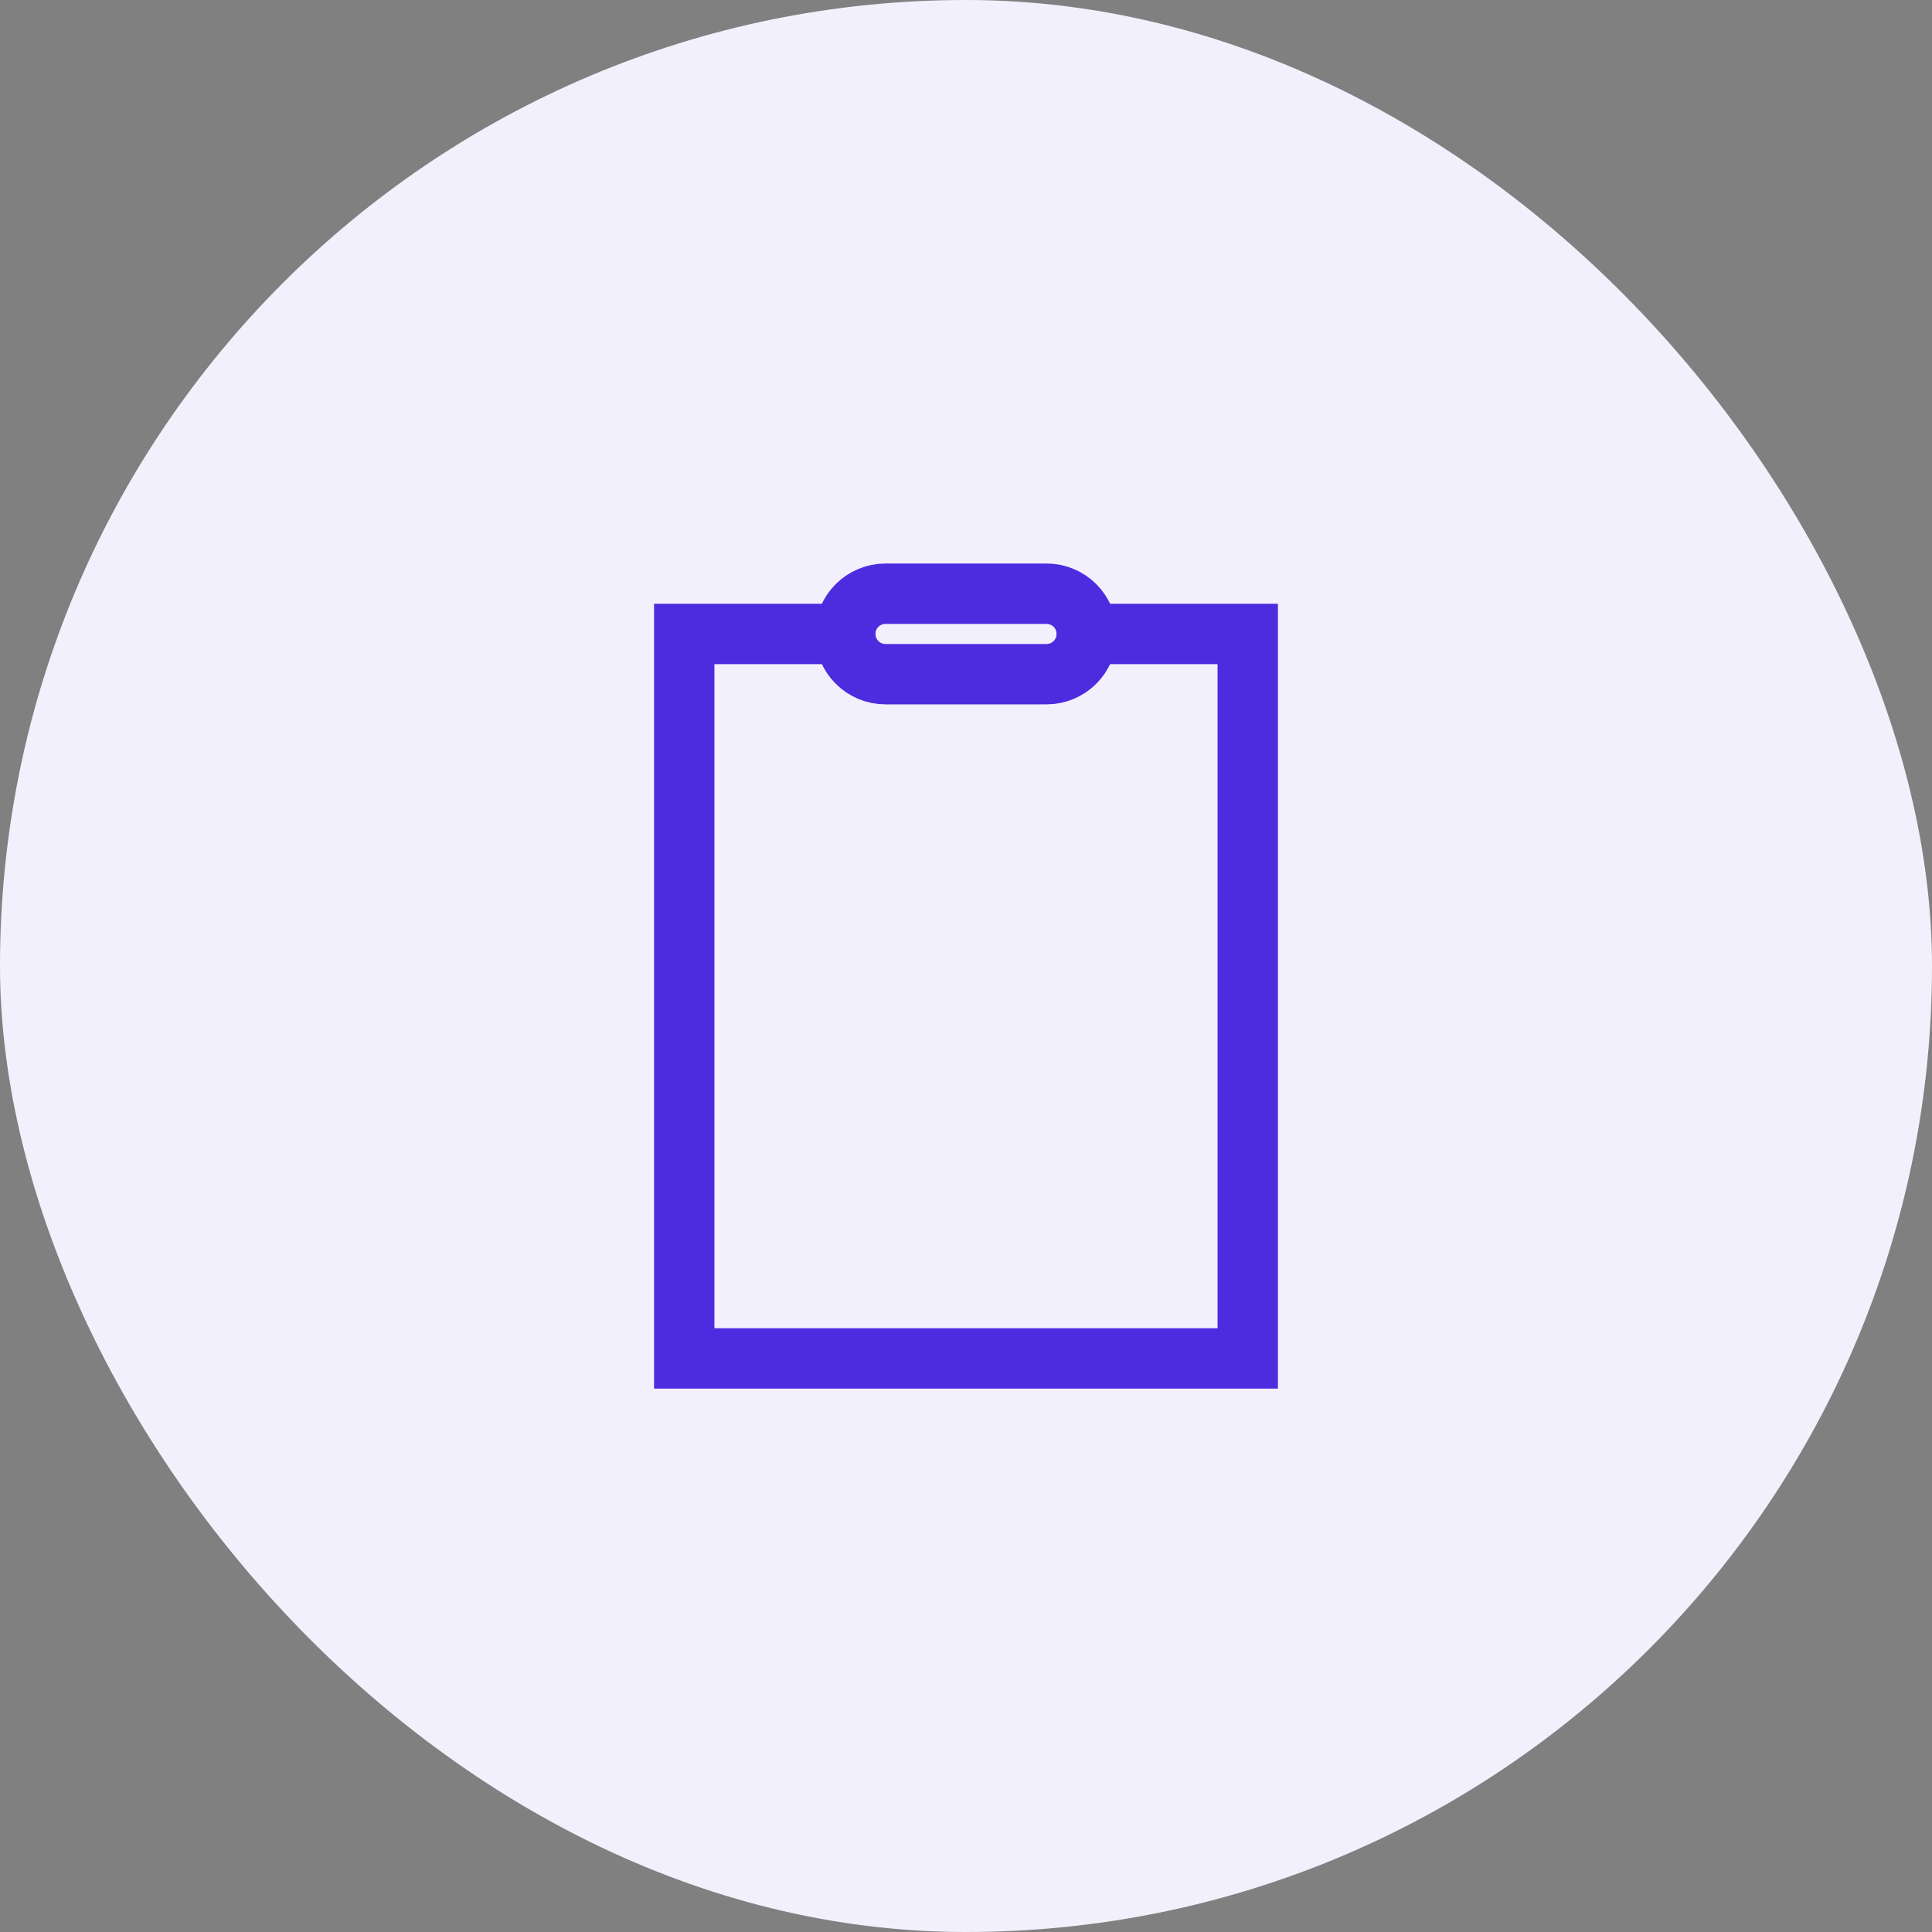
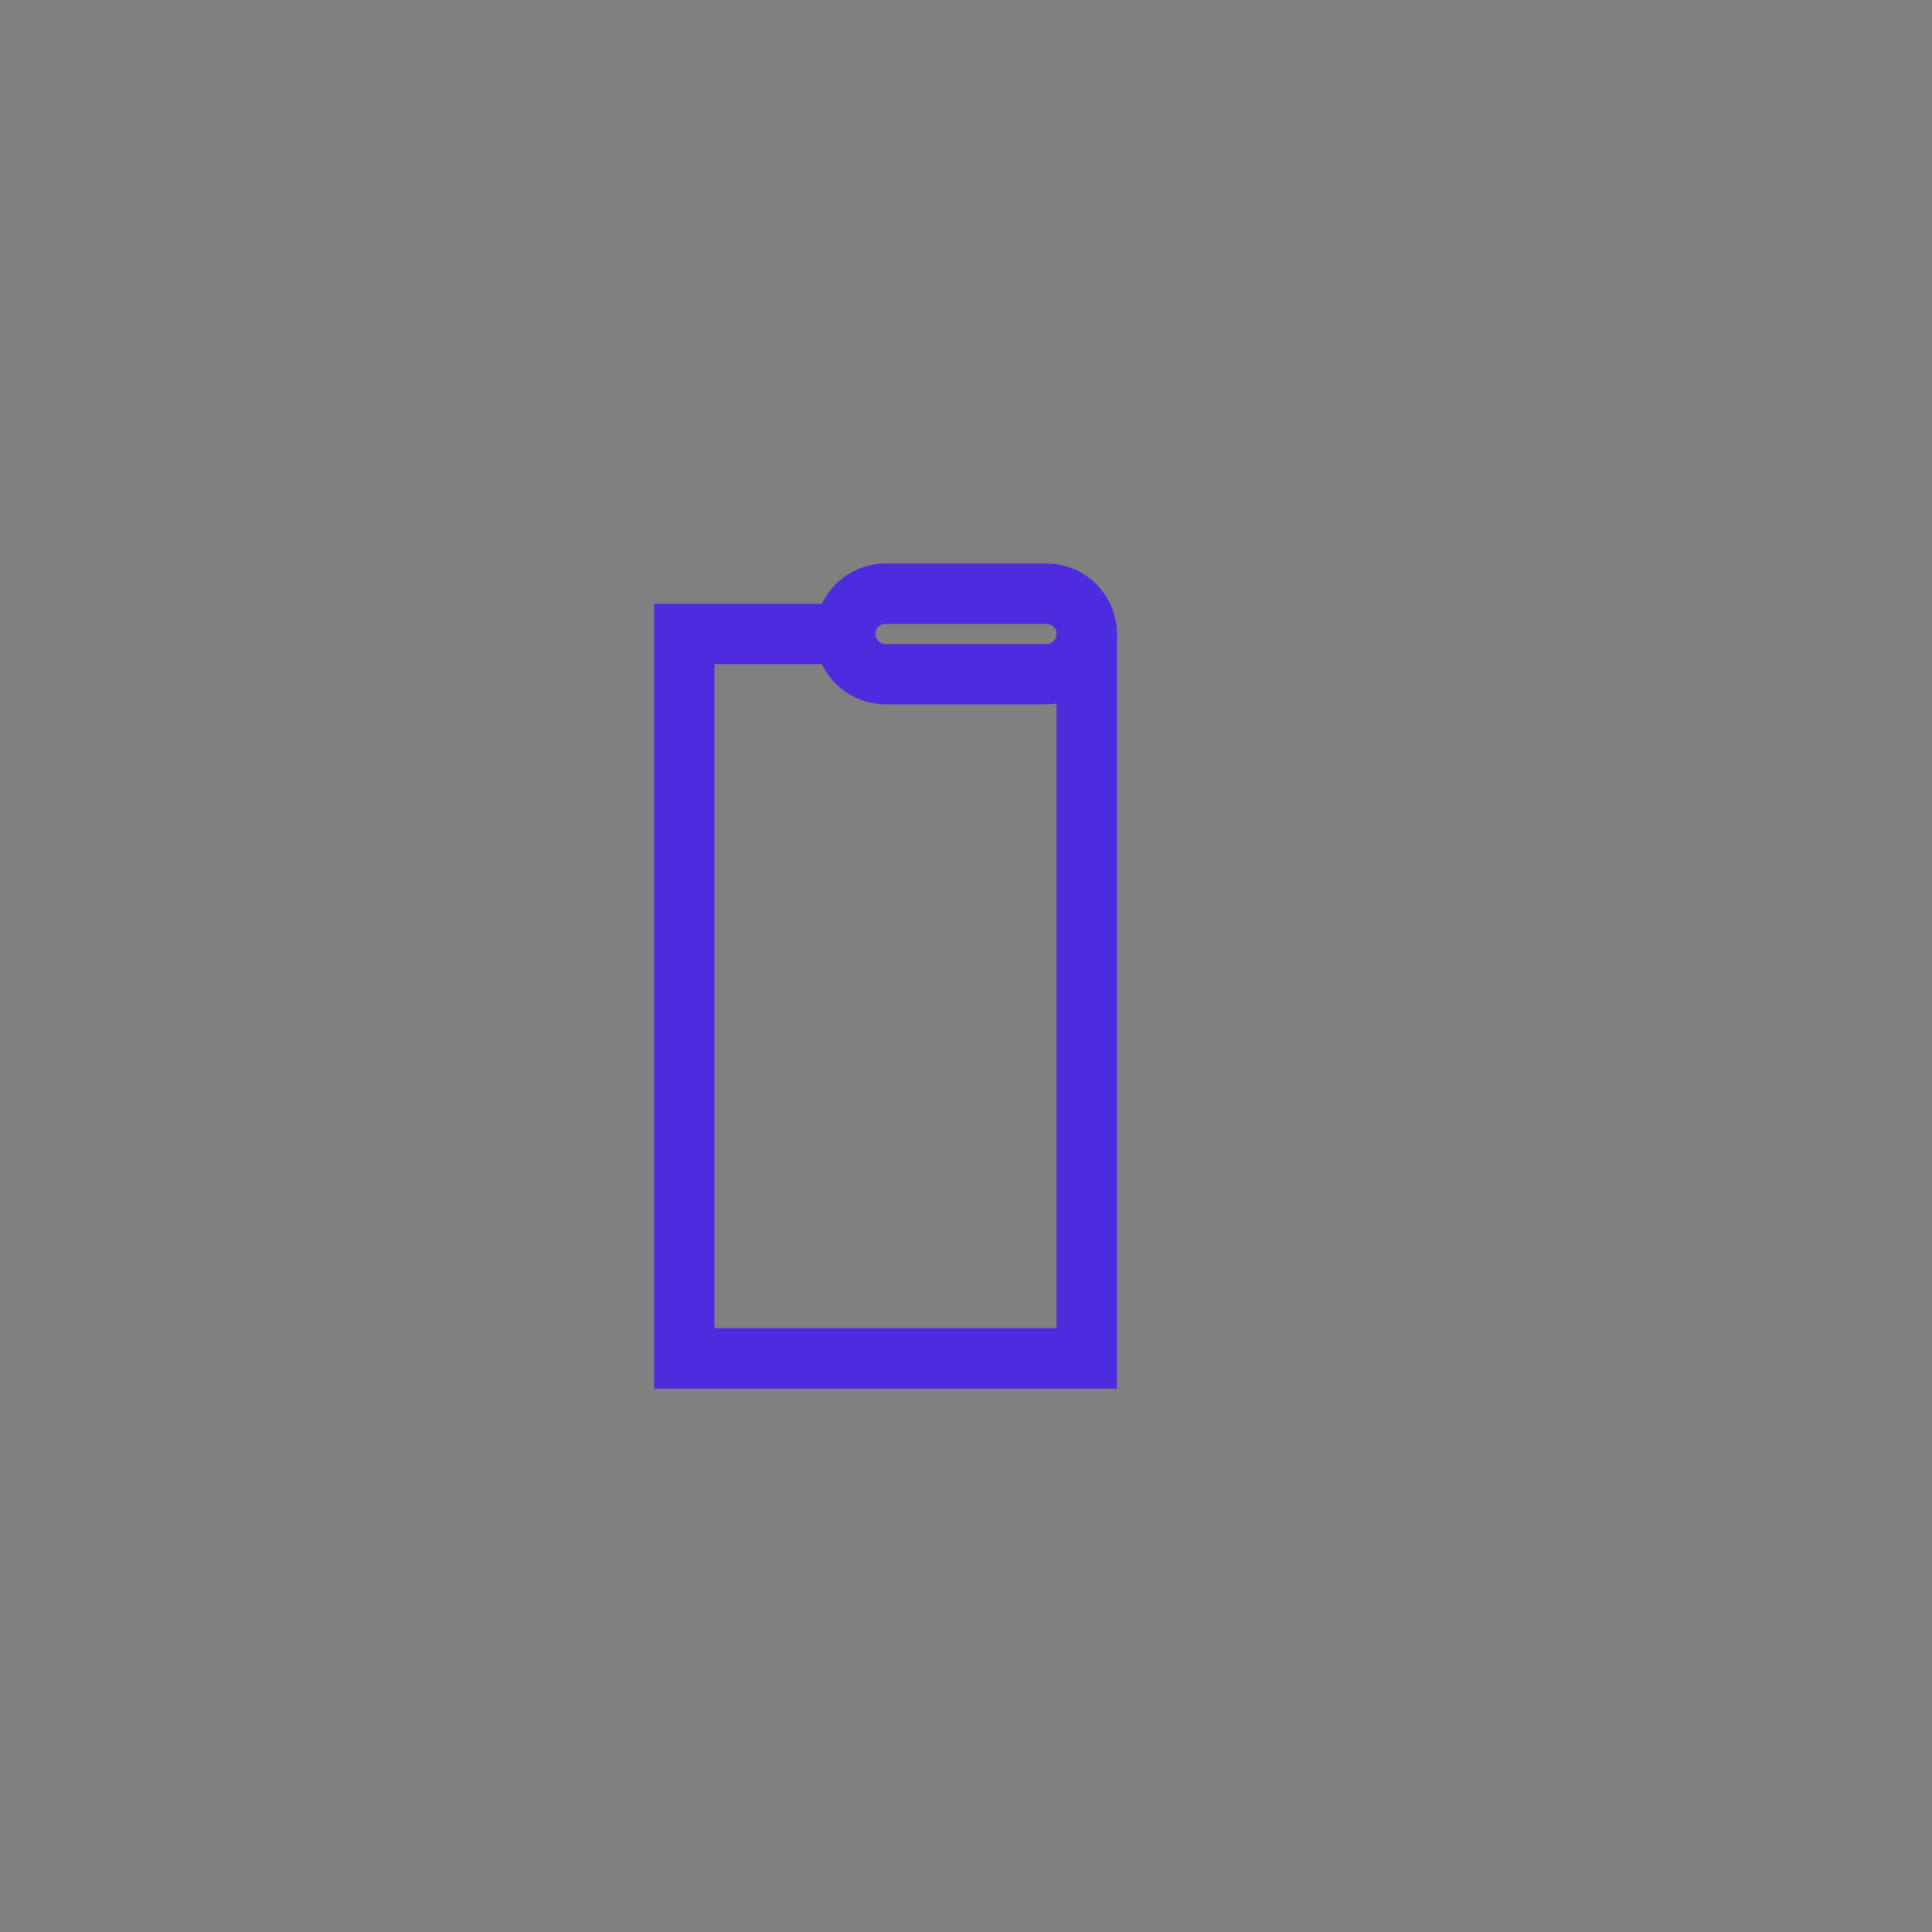
<svg xmlns="http://www.w3.org/2000/svg" width="64" height="64" viewBox="0 0 64 64" fill="none">
  <rect x="0" y="0" width="64" height="64" fill="#808080" stroke="none" />
-   <rect width="64" height="64" rx="32" fill="#F3F0FD" />
-   <path d="M35.999 21H41.333V45H22.666V21H27.999" stroke="#4D2CE0" stroke-width="2" stroke-linecap="round" />
+   <path d="M35.999 21V45H22.666V21H27.999" stroke="#4D2CE0" stroke-width="2" stroke-linecap="round" />
  <path d="M34.667 22.333H29.333C28.597 22.333 28 21.736 28 21C28 20.264 28.597 19.667 29.333 19.667H34.667C35.403 19.667 36 20.264 36 21C36 21.736 35.403 22.333 34.667 22.333Z" stroke="#4D2CE0" stroke-width="2" stroke-linecap="round" />
</svg>